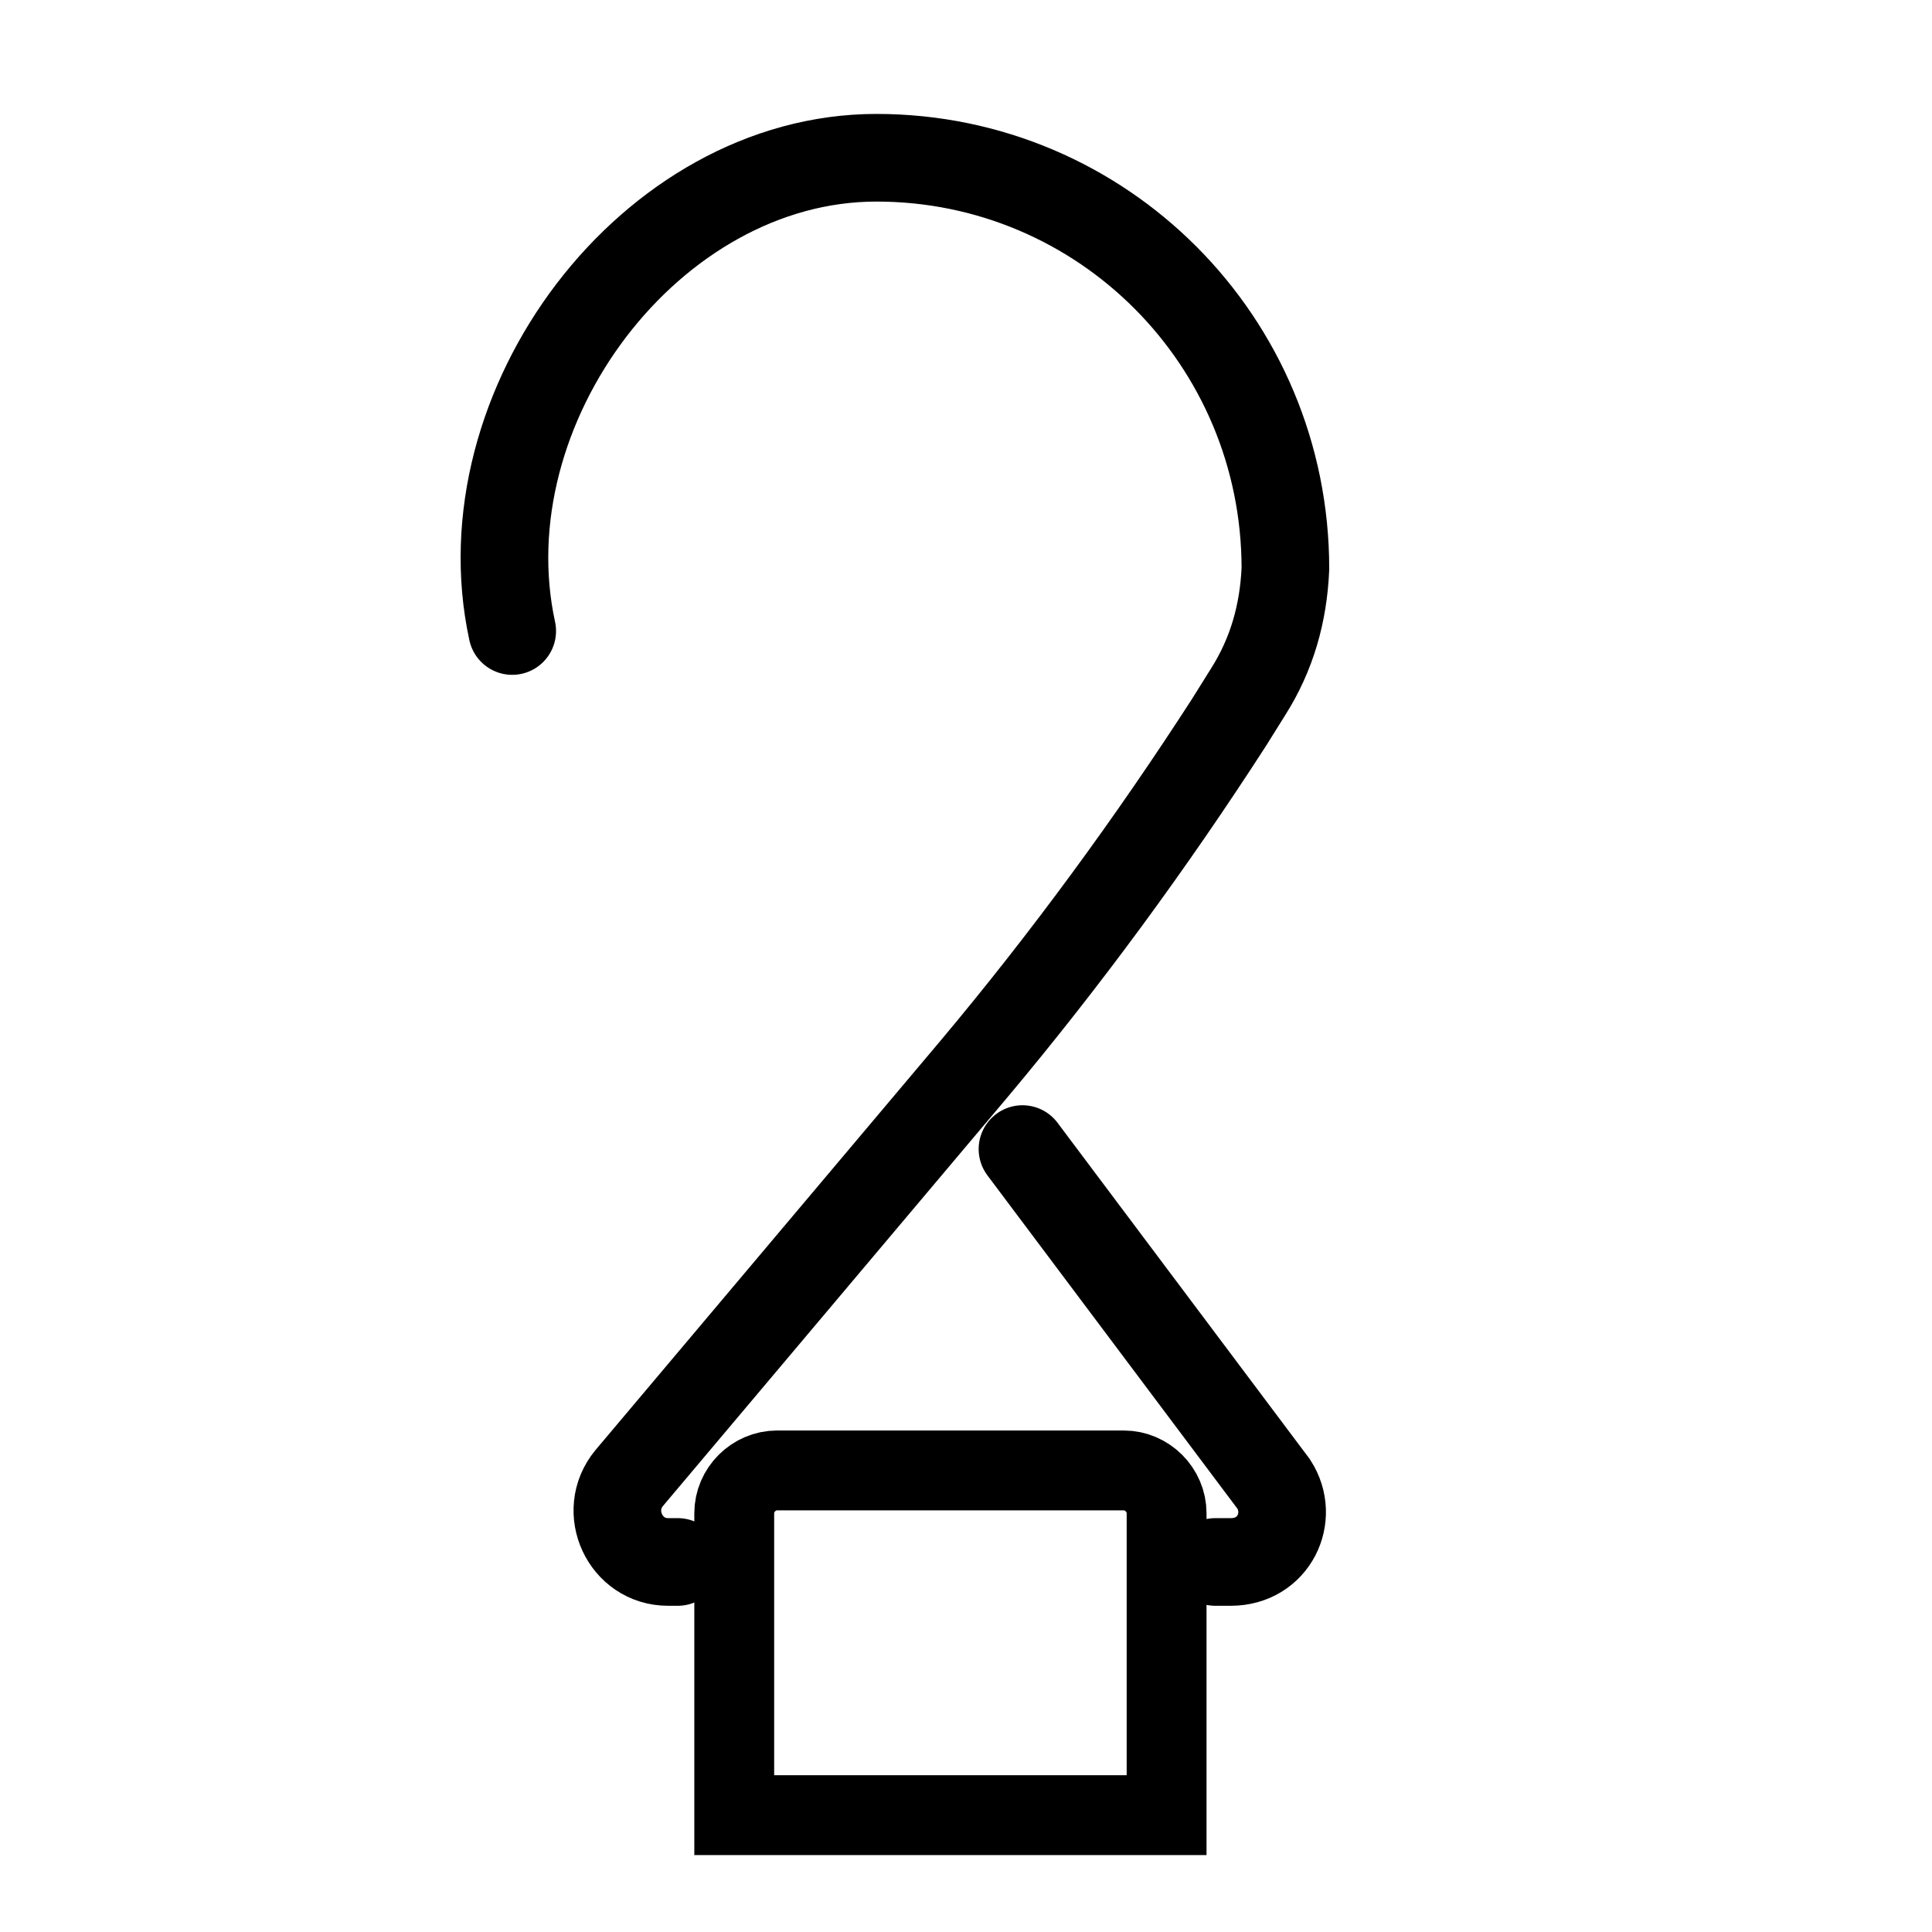
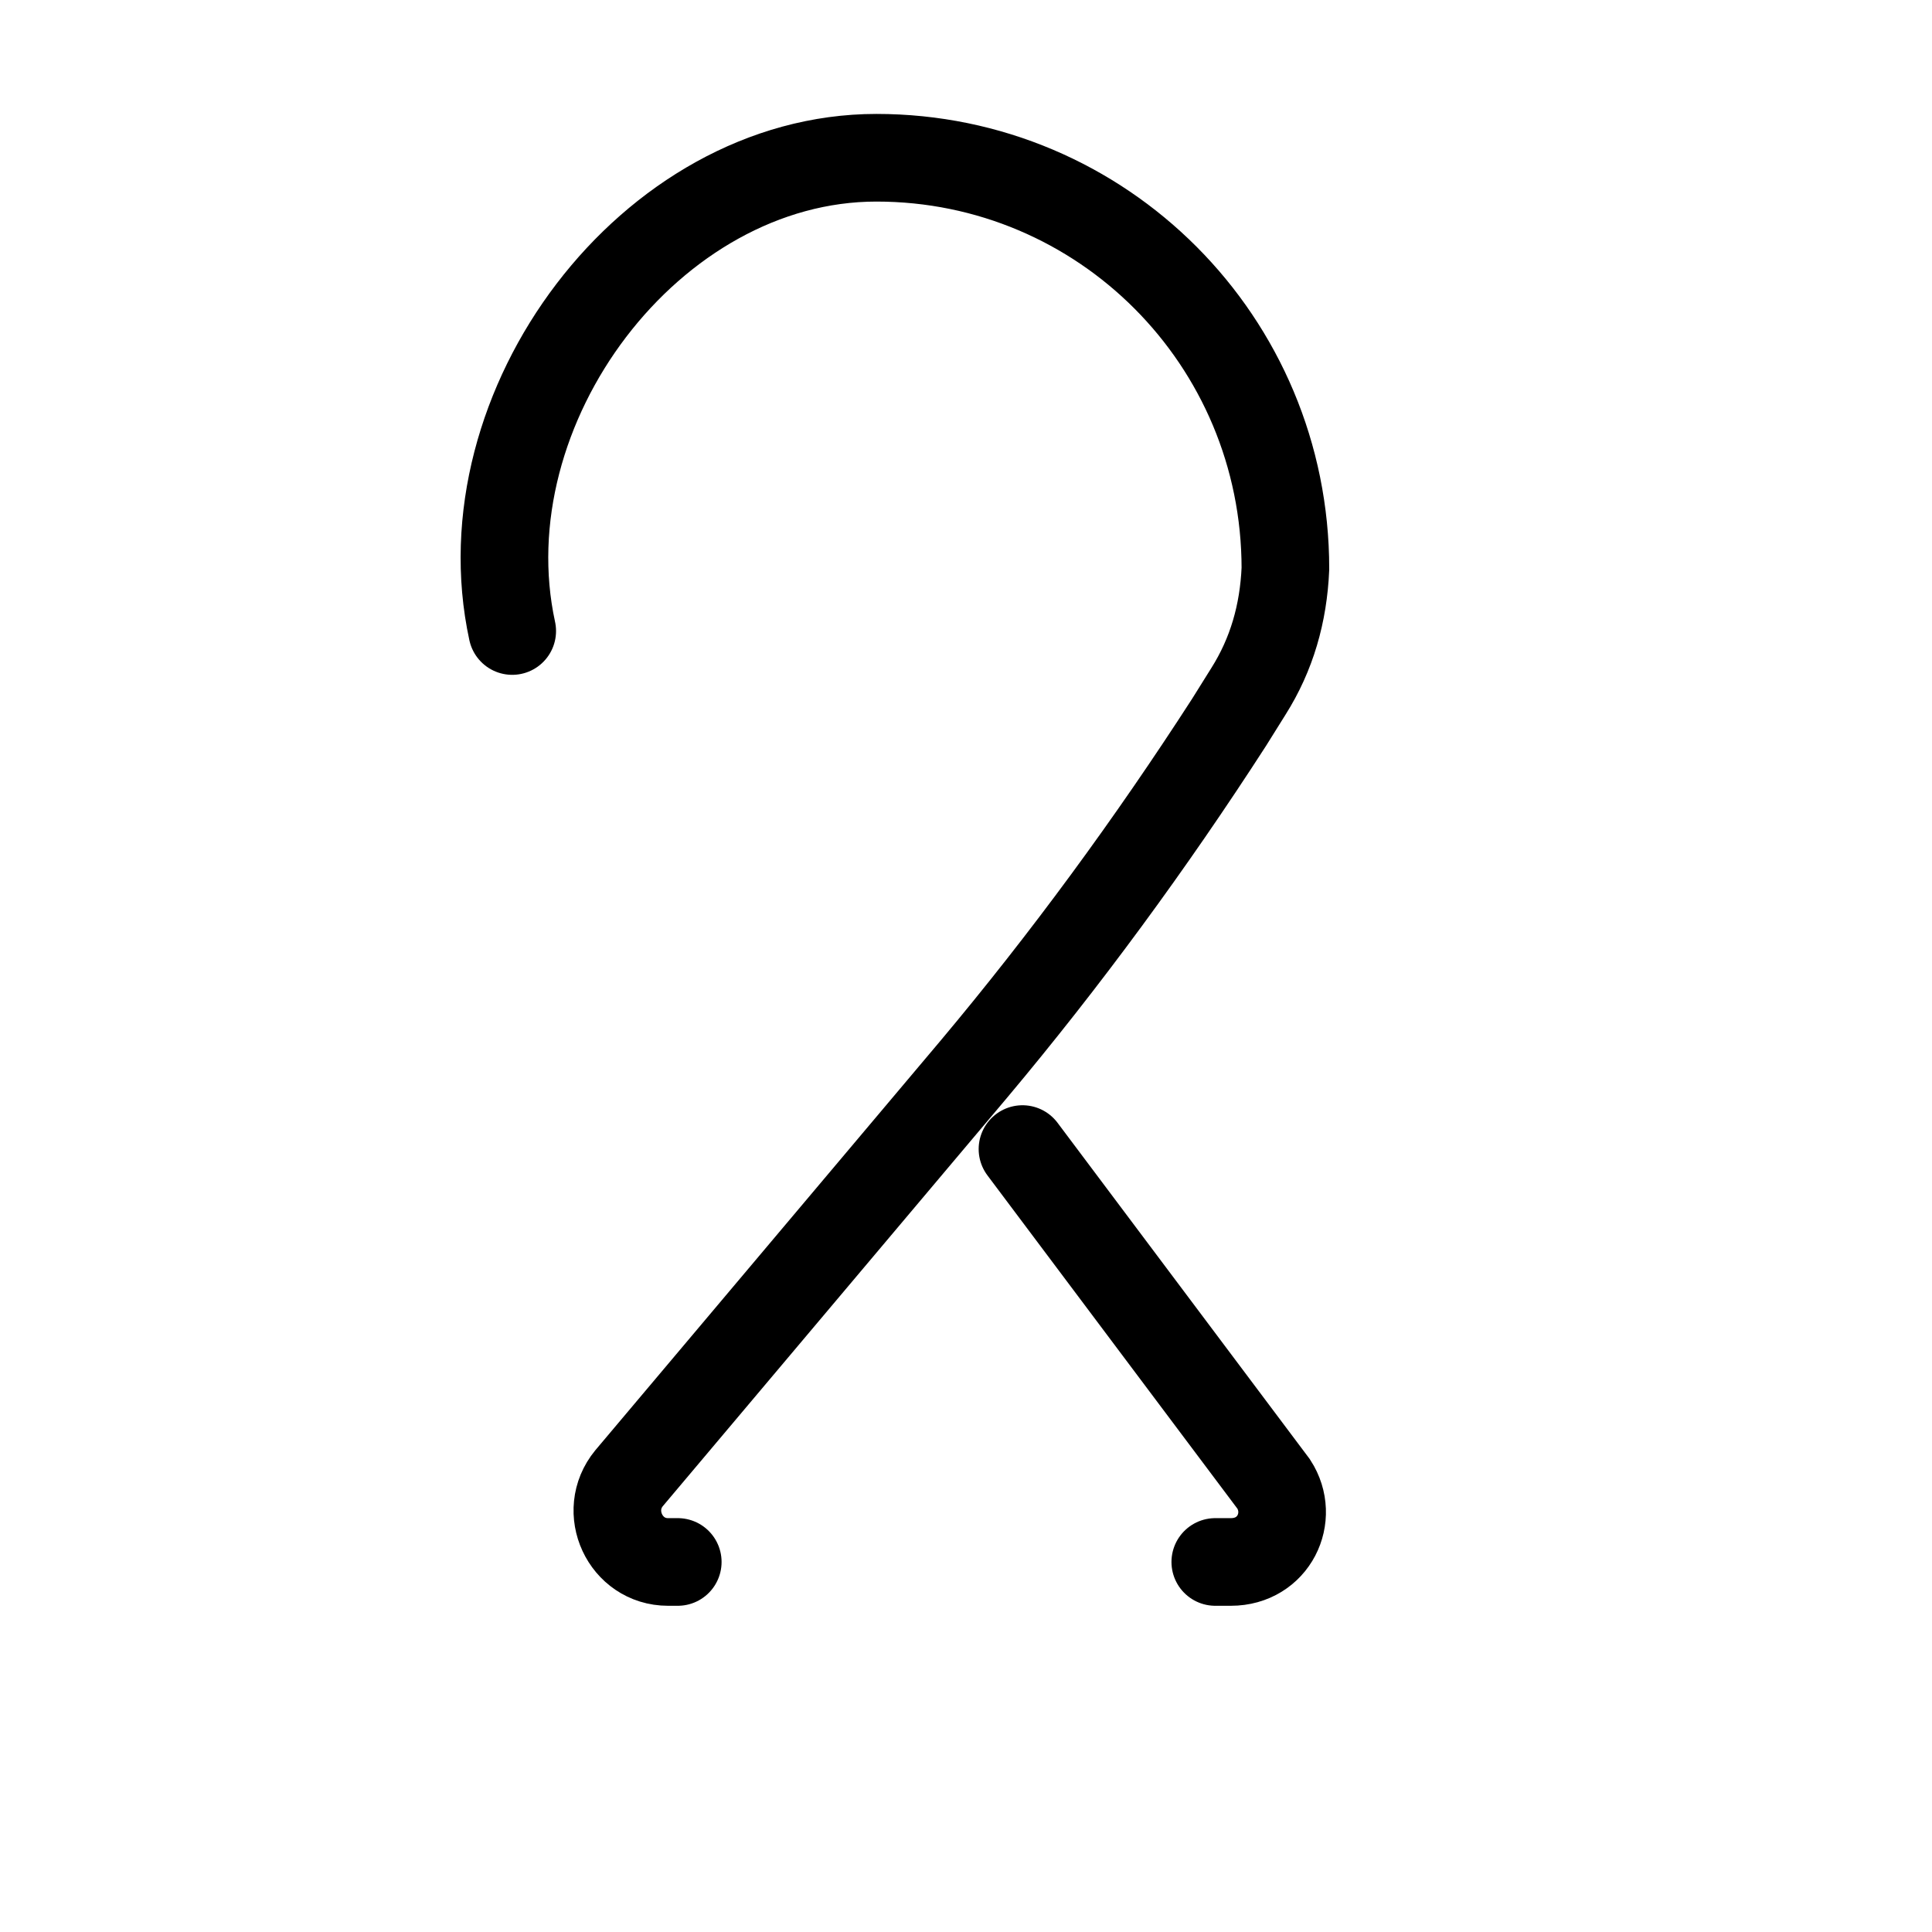
<svg xmlns="http://www.w3.org/2000/svg" viewBox="0 0 99.2 99.2" version="1.1" id="Ebene_2">
  <defs>
    <style>
      .st0 {
        stroke-linecap: round;
        stroke-width: 4.5px;
      }

      .st0, .st1 {
        fill: none;
        stroke: #000;
        stroke-miterlimit: 10;
      }

      .st1 {
        stroke-width: 4.1px;
      }
    </style>
  </defs>
  <path d="M34.8,80.2h-.5c-2.2,0-3.4-2.6-2-4.3l17.7-21c4.7-5.6,9.1-11.6,13.1-17.8l1-1.6c1.2-1.9,1.8-4,1.9-6.3h0c0-11.7-9.4-21.1-21-21.1s-21.2,12.8-18.7,24.3" class="st0" />
  <path d="M52.5,59l12.9,17.2c1.1,1.7,0,4-2.2,4h-.8" class="st0" />
-   <path d="M39.8,75.5h17.9c1.2,0,2.2,1,2.2,2.2v15.5h-22.2v-15.5c0-1.2,1-2.2,2.2-2.2Z" class="st1" />
</svg>